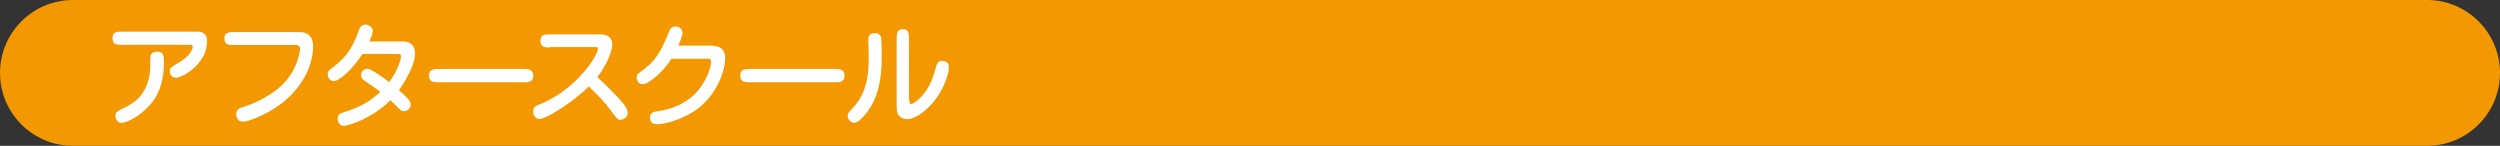
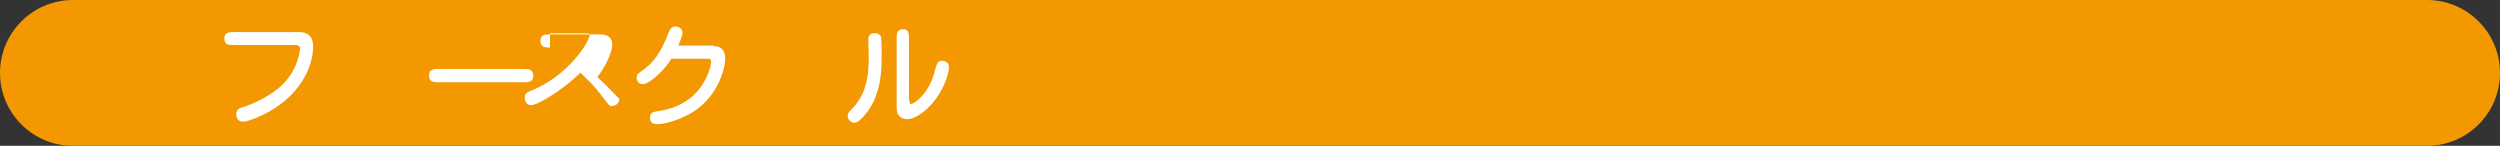
<svg xmlns="http://www.w3.org/2000/svg" version="1.1" id="レイヤー_1" x="0px" y="0px" viewBox="0 0 1200 70" style="enable-background:new 0 0 1200 70;" xml:space="preserve">
  <rect x="0" y="0" width="1200" height="70" fill="#333333" stroke="none" />
  <style type="text/css">
	.st0{fill:#F39800;}
	.st1{fill:#FFFFFF;}
</style>
  <g>
    <path class="st0" d="M1165,70H35C15.7,70,0,54.3,0,35v0C0,15.7,15.7,0,35,0l1130,0c19.3,0,35,15.7,35,35v0   C1200,54.3,1184.3,70,1165,70z" />
    <g>
-       <path class="st1" d="M94.8,15.2c1.2,0,4.6,0.1,4.6,4.6c0,10.7-11.6,17.5-15,17.5c-1.9,0-2.9-1.6-2.9-3.2c0-1.5,0.5-1.8,4.7-4.3    c4.5-2.6,6.3-5.9,6.3-7.3c0-1-0.6-1-2.4-1H58.5c-2.2,0-4.5,0-4.5-3.1c0-3.2,2.1-3.2,4.5-3.2H94.8z M78.7,29.7    c0,13.7-5.4,19.4-7.9,21.9c-4.9,5-10.5,7.4-12.5,7.4c-1.8,0-2.9-1.7-2.9-3.4c0-1.8,1.1-2.3,2.7-3.1c4.4-2.1,7.4-3.9,9.9-7.2    c3.5-4.6,4.1-11,4.1-12.2c0-5.7,0-6.4,0.5-7.1c0.7-1.1,2.4-1.2,2.6-1.2C78.5,24.7,78.7,26.6,78.7,29.7z" />
      <path class="st1" d="M143.7,15.4c6.6,0,6.6,5.6,6.6,6.9c0,8.8-5.1,21.1-18.5,29.7c-5.7,3.6-12.6,6.4-15.2,6.4    c-2.1,0-3.2-1.6-3.2-3.5c0-2.6,1.5-3,4.8-4c0.3-0.1,11.5-3.9,18.3-11.2C142.7,33,144,25,144,23.4c0-1.6-0.9-1.8-2.6-1.8h-29.1    c-2.3,0-4.6,0-4.6-3.1c0-3.1,2.4-3.1,4.6-3.1H143.7z" />
-       <path class="st1" d="M174,25.9c-5.2,7.9-11.2,13-13.8,13c-1.9,0-2.9-1.8-2.9-3.2s0.6-2,2.1-3.1c5.4-4.1,9.2-7.7,12.8-17.9    c0.4-1.2,1-2.9,3.3-2.9c1.3,0,3.4,1,3.4,3.1c0,0.7-0.3,2.2-1.6,5h16.3c2.6,0,5.6,1.4,5.6,5.7c0,5.8-4.8,13.5-7.7,17.7    c5,4.5,5.6,5.3,5.6,6.9c0,2.2-2,3.2-3.2,3.2c-1.2,0-2.1-0.9-2.9-1.8c-1.2-1.2-1.5-1.5-3.6-3.5c-9,9-20.4,12.3-22.3,12.3    c-2.2,0-3-2-3-3.3c0-2.3,1.5-2.8,2.1-2.9c8.2-2.7,12.6-4.8,18.4-10.1c-2.4-1.8-4.9-3.5-7.4-5.2c-1-0.7-1.9-1.4-1.9-2.7    c0-1.8,1.4-3.2,3-3.2c1.8,0,8.2,4.6,10.5,6.4c4.8-6.5,5.7-11.6,5.7-12.3c0-1.1-0.6-1.2-1.8-1.2H174z" />
      <path class="st1" d="M210.5,39.5c-2,0-4.6,0-4.6-3.2c0-3.2,2.5-3.2,4.6-3.2h40.9c2,0,4.6,0.1,4.6,3.2c0,3.2-2.6,3.2-4.6,3.2H210.5    z" />
-       <path class="st1" d="M264,22.8c-2.3,0-4.6,0-4.6-3.2c0-3.1,2.3-3.1,4.6-3.1h24.2c5.7,0,5.7,4.3,5.7,4.8c0,2.9-2.3,9.4-7.2,15.7    c3.6,3.3,7.2,6.9,10.6,10.5c1.4,1.6,4,4.4,4,6.6c0,2.7-2.7,3.4-3.5,3.4c-1.2,0-1.4-0.1-4.5-4.3c-3.8-5-5.3-6.5-10.7-11.7    c-9.2,9-21,15.6-23.5,15.6c-1.9,0-3.2-1.4-3.2-3.5c0-2.3,1.3-2.8,3.1-3.5c17.5-7,28-23.3,28-26.8c0-0.7-0.2-0.7-1.7-0.7H264z" />
+       <path class="st1" d="M264,22.8c-2.3,0-4.6,0-4.6-3.2c0-3.1,2.3-3.1,4.6-3.1h24.2c5.7,0,5.7,4.3,5.7,4.8c0,2.9-2.3,9.4-7.2,15.7    c3.6,3.3,7.2,6.9,10.6,10.5c0,2.7-2.7,3.4-3.5,3.4c-1.2,0-1.4-0.1-4.5-4.3c-3.8-5-5.3-6.5-10.7-11.7    c-9.2,9-21,15.6-23.5,15.6c-1.9,0-3.2-1.4-3.2-3.5c0-2.3,1.3-2.8,3.1-3.5c17.5-7,28-23.3,28-26.8c0-0.7-0.2-0.7-1.7-0.7H264z" />
      <path class="st1" d="M342.4,22.1c4.2,0,5.7,2.5,5.7,6c0,5.7-4.3,19.5-16.9,26.5c-4.4,2.4-11,5-15.8,5c-3.1,0-3.4-2-3.4-3.2    c0-2.4,1.9-2.7,3.1-2.9C326,52,334,47,338.6,38.1c2.2-4.2,2.7-7.4,2.7-8.4c0-1.4-0.5-1.5-1.9-1.5h-17.1    c-4,6.3-10.8,12.2-13.8,12.2c-1.9,0-2.9-1.5-2.9-3.2c0-1.4,0.6-1.8,2-2.8c6.4-4.5,9.5-9,13.4-18.9c0.5-1.2,1.1-2.8,3.2-2.8    c1.7,0,3.4,1.1,3.4,3.1c0,1.3-1.4,4.6-2,6.1H342.4z" />
-       <path class="st1" d="M359.9,39.5c-2,0-4.6,0-4.6-3.2c0-3.2,2.5-3.2,4.6-3.2h40.9c2,0,4.6,0.1,4.6,3.2c0,3.2-2.6,3.2-4.6,3.2H359.9    z" />
      <path class="st1" d="M413.3,57.1c-0.9,0.9-1.9,1.8-3.3,1.8c-1.6,0-3.1-1.6-3.1-3.3c0-1.2,0.5-1.7,1.7-3c5.7-5.8,8.4-12.5,8.4-25    c0-1.4-0.2-7.3-0.2-8.5c0-0.9,0-3.2,3.2-3.2c1.6,0,2.4,0.9,2.8,1.6c0.4,0.9,0.4,7.8,0.4,9.3C423.3,38.3,421.5,49.1,413.3,57.1z     M436.5,47.9c0,1.3,0,2,0.9,2c1.2,0,8.3-4.6,11.1-15.1c1.2-4.4,1.5-5.6,3.7-5.6c0.2,0,3.3,0,3.3,3.1c0,2.1-1.6,7.5-3.8,11.3    c-4.4,7.9-11.6,13.6-16.3,13.6c-1.2,0-3.4-0.6-4.4-2.4c-0.3-0.6-0.6-1.4-0.6-3.7V18.6c0-2.2,0-4.6,3-4.6c2.9,0,2.9,2.4,2.9,4.6    V47.9z" />
    </g>
  </g>
</svg>